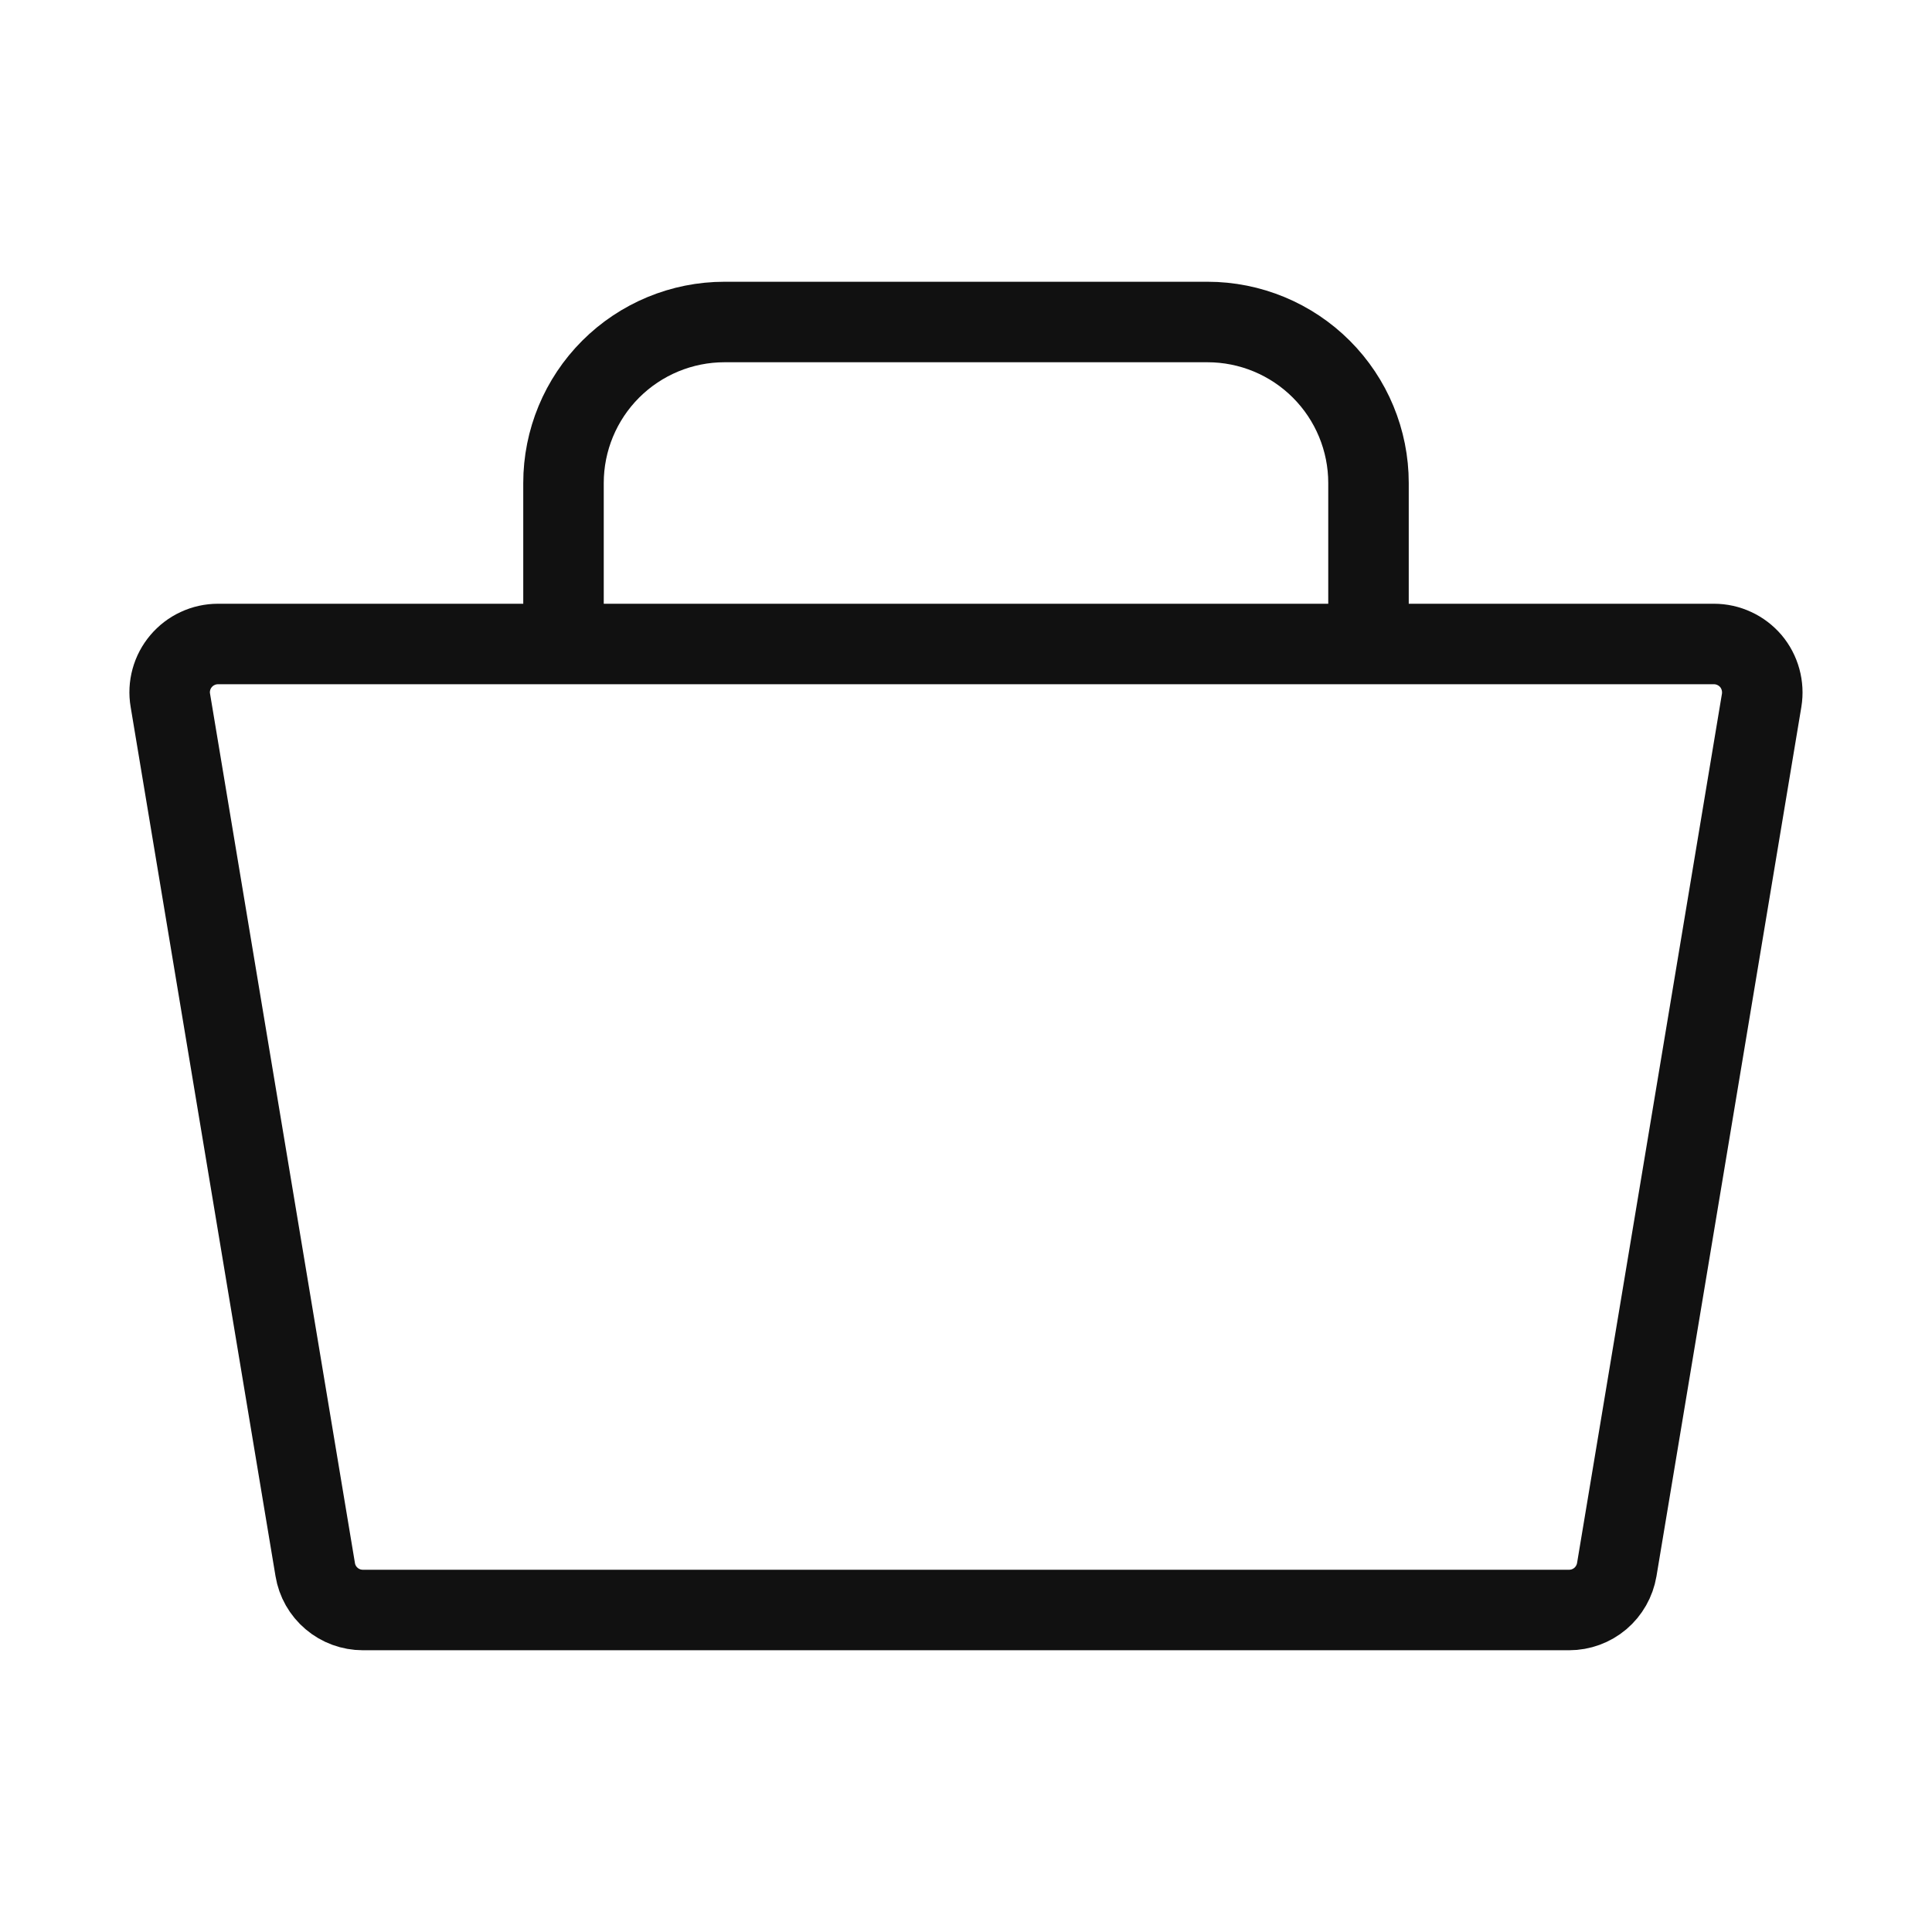
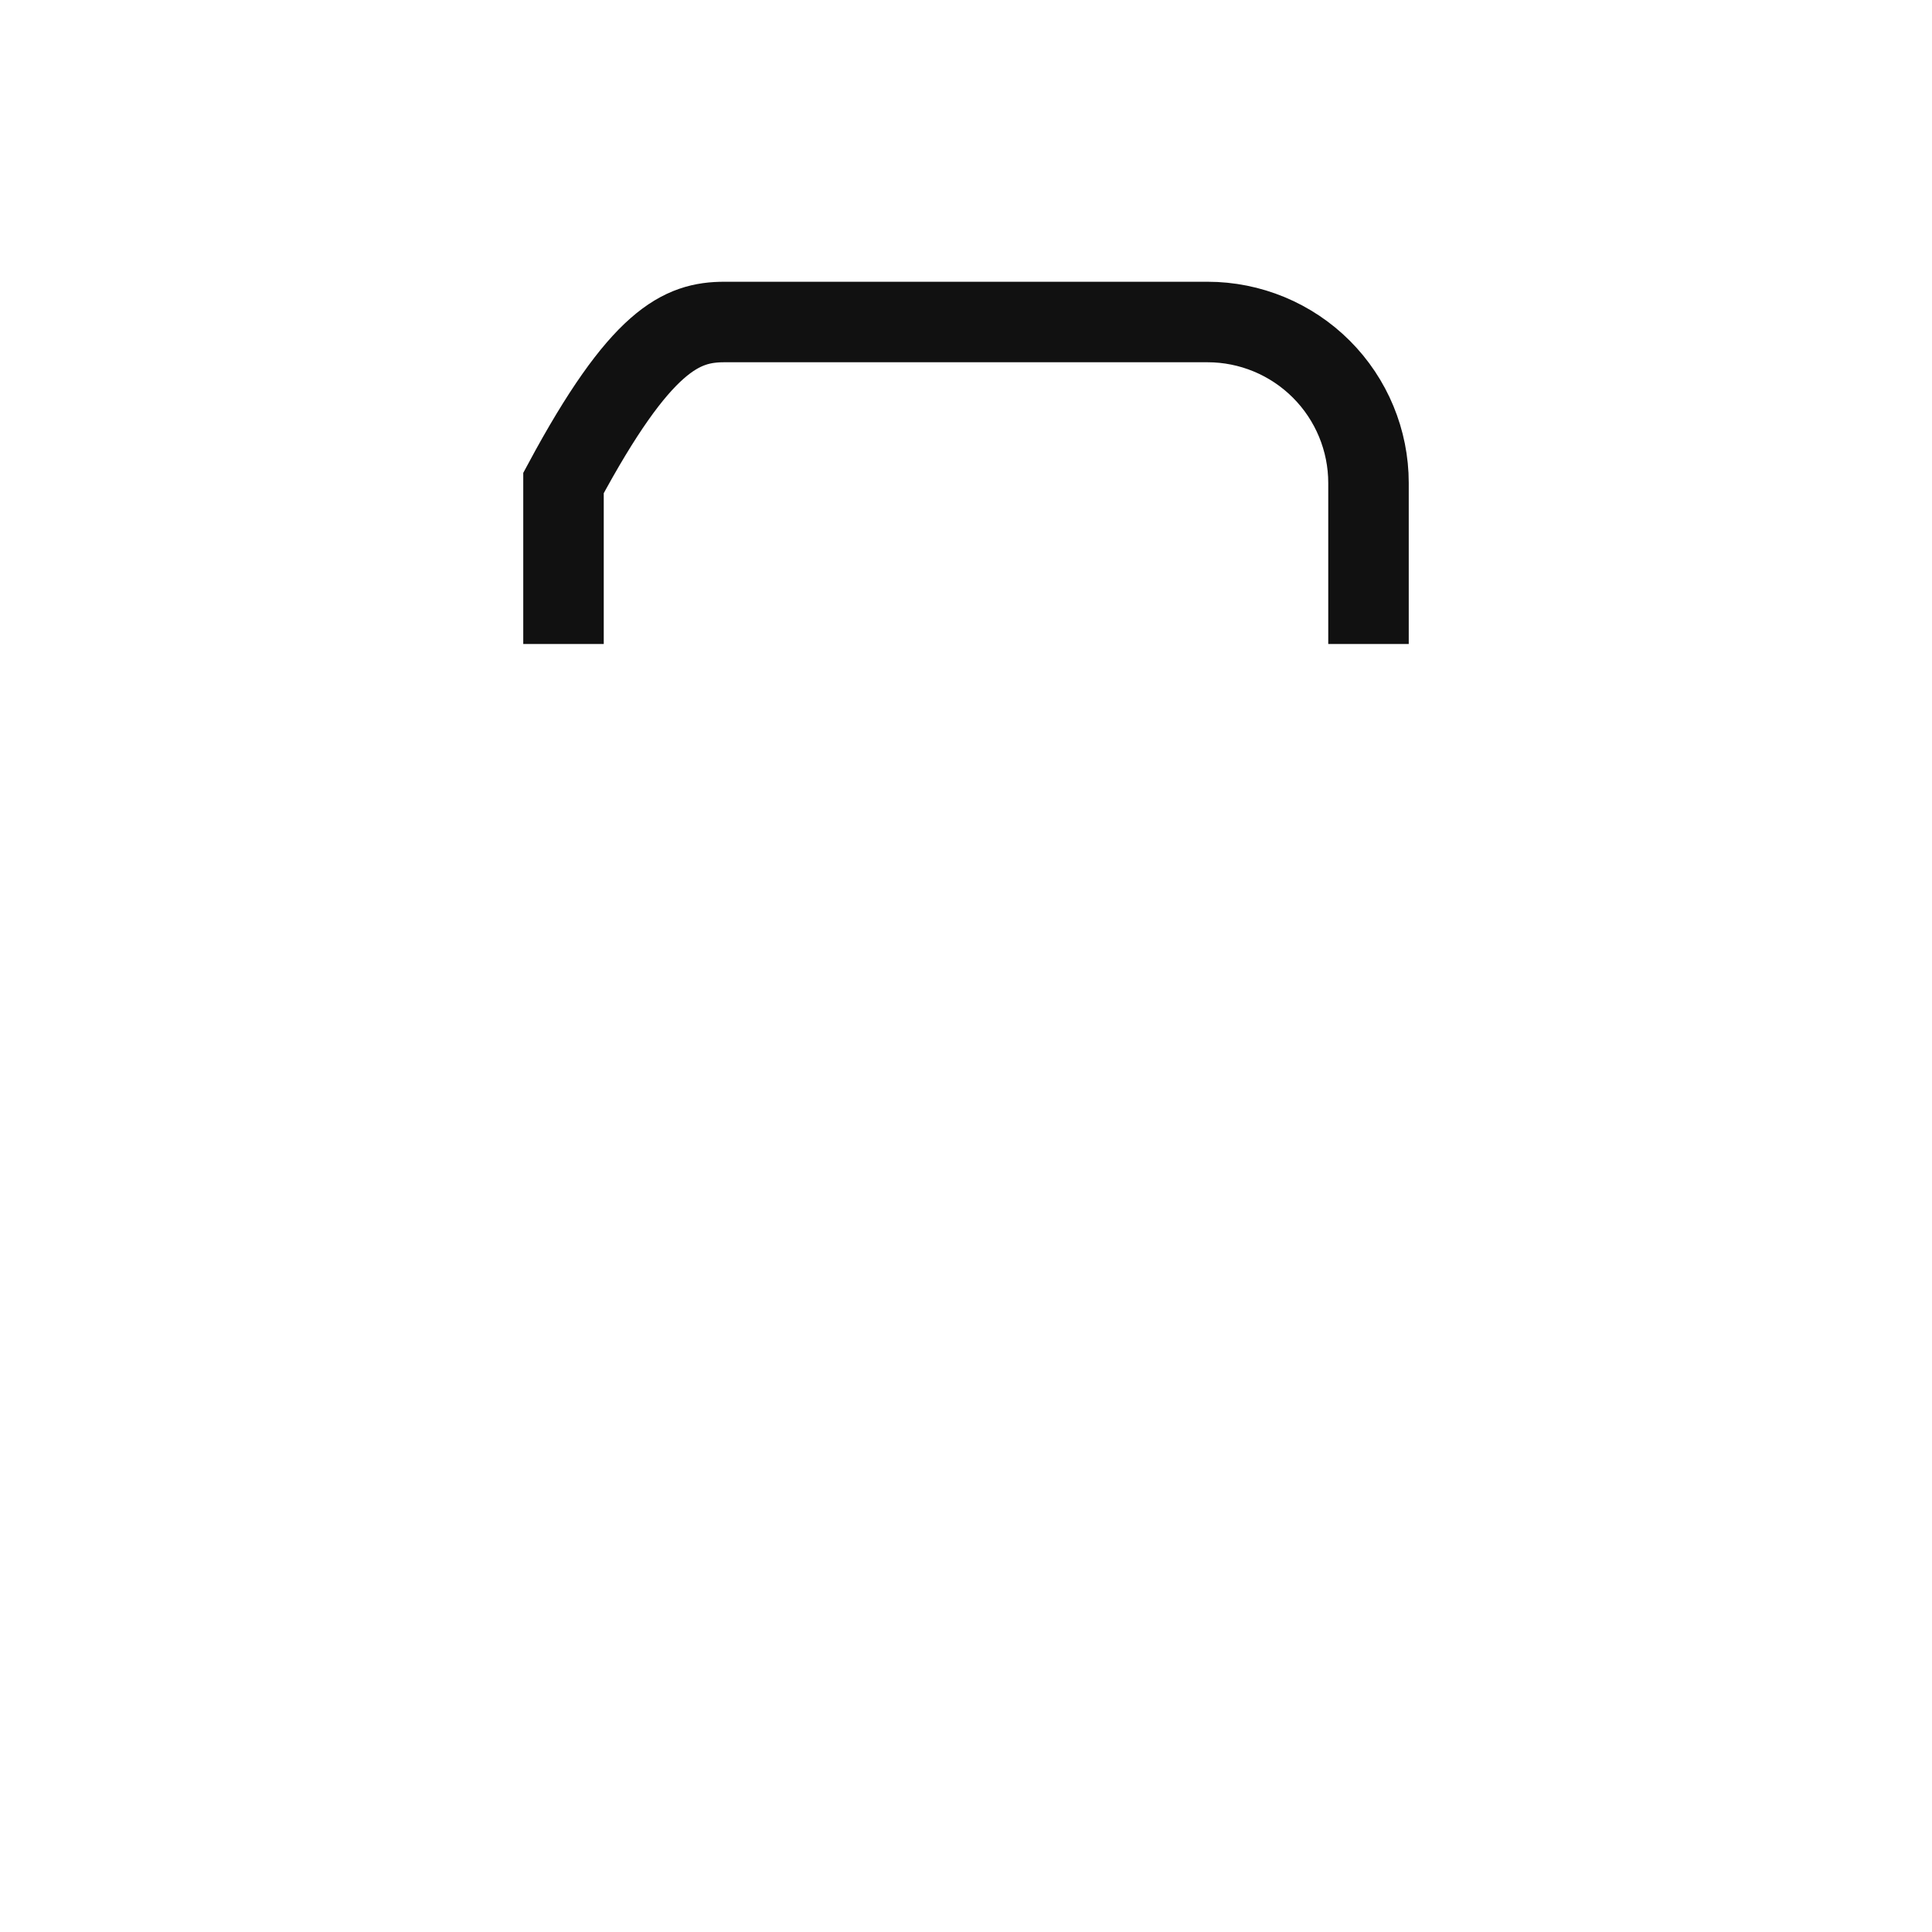
<svg xmlns="http://www.w3.org/2000/svg" width="24" height="24" viewBox="0 0 24 24" fill="none">
-   <path d="M4.508 20H19.492C19.634 20 19.771 19.95 19.88 19.858C19.988 19.766 20.06 19.639 20.084 19.499L21.884 8.699C21.898 8.613 21.893 8.525 21.87 8.441C21.847 8.357 21.806 8.279 21.75 8.212C21.693 8.146 21.623 8.092 21.544 8.056C21.465 8.019 21.379 8 21.292 8H2.708C2.62 8 2.534 8.019 2.455 8.056C2.376 8.092 2.306 8.146 2.25 8.212C2.193 8.279 2.152 8.357 2.129 8.441C2.106 8.525 2.101 8.613 2.116 8.699L3.916 19.499C3.939 19.639 4.011 19.766 4.12 19.858C4.228 19.95 4.366 20 4.508 20Z" stroke="#111111" />
-   <path d="M7 8V6C7 5.47 7.211 4.961 7.586 4.586C7.961 4.211 8.47 4 9 4H15C15.53 4 16.039 4.211 16.414 4.586C16.789 4.961 17 5.47 17 6V8" stroke="#111111" />
+   <path d="M7 8V6C7.961 4.211 8.47 4 9 4H15C15.53 4 16.039 4.211 16.414 4.586C16.789 4.961 17 5.47 17 6V8" stroke="#111111" />
</svg>